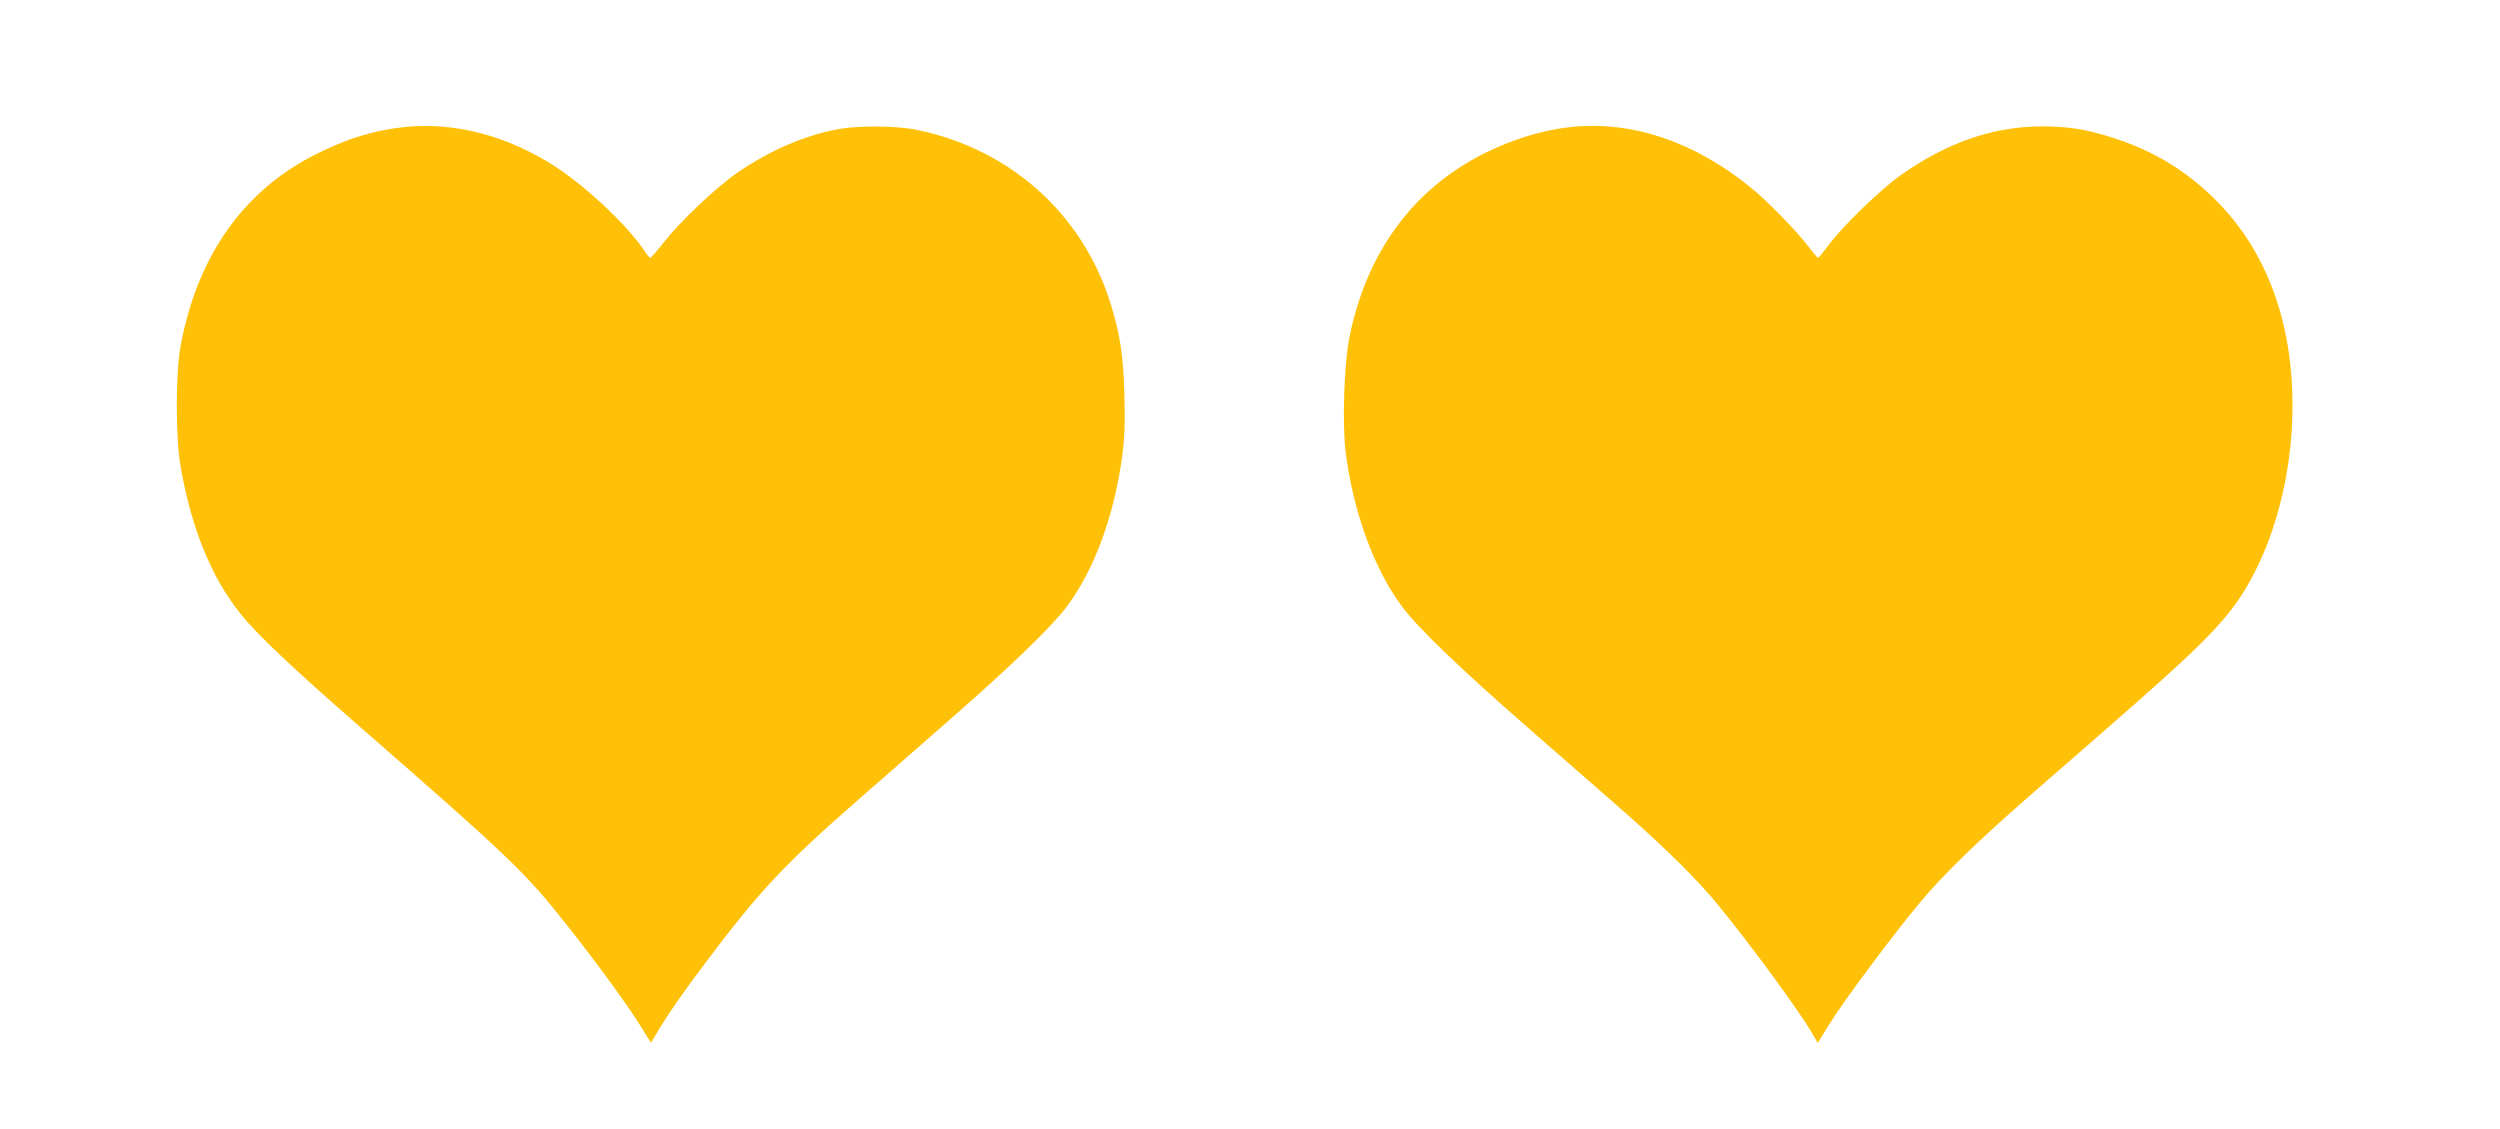
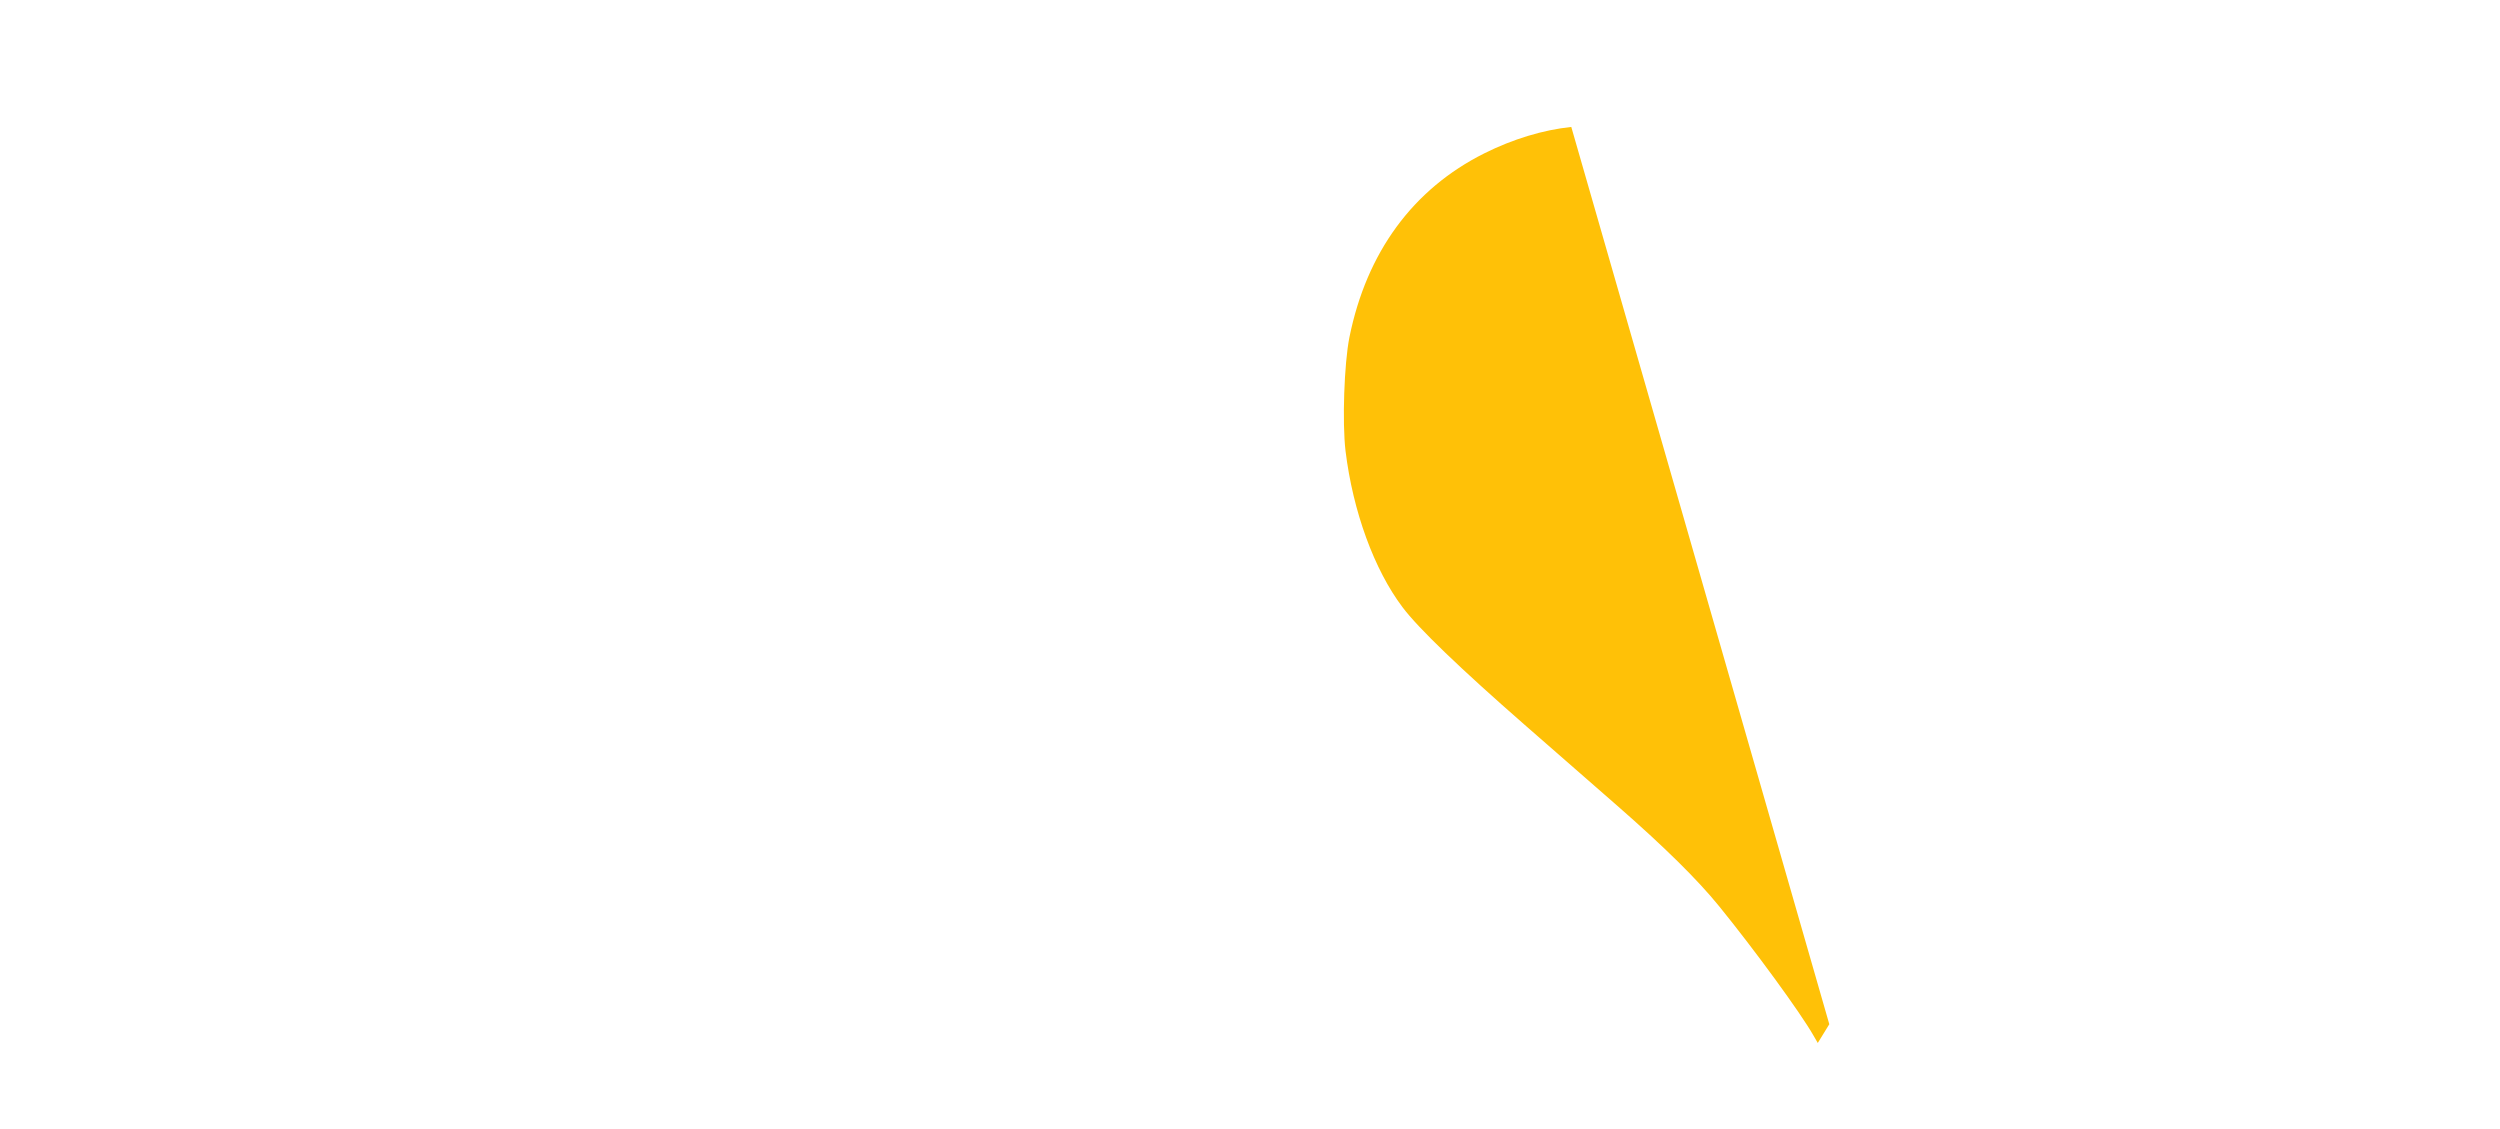
<svg xmlns="http://www.w3.org/2000/svg" version="1.0" width="1280pt" height="578pt" viewBox="0 0 1280 578" preserveAspectRatio="xMidYMid meet">
  <g transform="translate(0,578) scale(0.1,-0.1)" fill="#ffc107" stroke="none">
-     <path d="M2075 5130 c-156 -16 -291 -57 -450 -136 -376 -185 -616 -524 -701 -989 -25 -136 -25 -466 0 -610 54 -314 156 -568 306 -756 80 -102 271 -282 600 -569 785 -685 857 -754 1069 -1022 157 -198 318 -419 383 -525 l51 -82 46 77 c54 88 116 177 244 347 268 357 400 496 780 828 130 114 344 300 474 415 291 254 506 462 582 562 142 189 244 463 287 775 12 93 15 165 11 315 -6 207 -22 309 -73 473 -144 454 -513 784 -989 882 -98 21 -293 23 -395 5 -170 -29 -356 -108 -523 -223 -108 -74 -290 -246 -378 -357 -34 -44 -66 -80 -69 -80 -4 0 -19 17 -32 38 -85 127 -294 324 -453 428 -244 158 -515 230 -770 204z" />
-     <path d="M8045 5130 c-144 -15 -299 -62 -445 -135 -366 -183 -603 -507 -691 -942 -27 -135 -37 -436 -20 -581 38 -311 147 -609 292 -801 80 -107 298 -316 624 -601 154 -134 368 -321 475 -415 239 -209 410 -377 522 -515 179 -220 418 -547 483 -662 l22 -38 59 96 c70 114 330 463 465 624 123 147 296 315 583 565 521 453 634 553 761 671 150 139 238 238 300 334 263 407 339 1043 180 1517 -68 202 -171 371 -315 513 -149 148 -315 248 -520 314 -136 44 -230 59 -365 59 -251 -1 -486 -82 -725 -251 -105 -75 -301 -265 -370 -360 -25 -33 -48 -61 -51 -62 -4 0 -26 26 -50 58 -60 79 -210 233 -294 301 -288 235 -607 343 -920 311z" />
+     <path d="M8045 5130 c-144 -15 -299 -62 -445 -135 -366 -183 -603 -507 -691 -942 -27 -135 -37 -436 -20 -581 38 -311 147 -609 292 -801 80 -107 298 -316 624 -601 154 -134 368 -321 475 -415 239 -209 410 -377 522 -515 179 -220 418 -547 483 -662 l22 -38 59 96 z" />
  </g>
</svg>